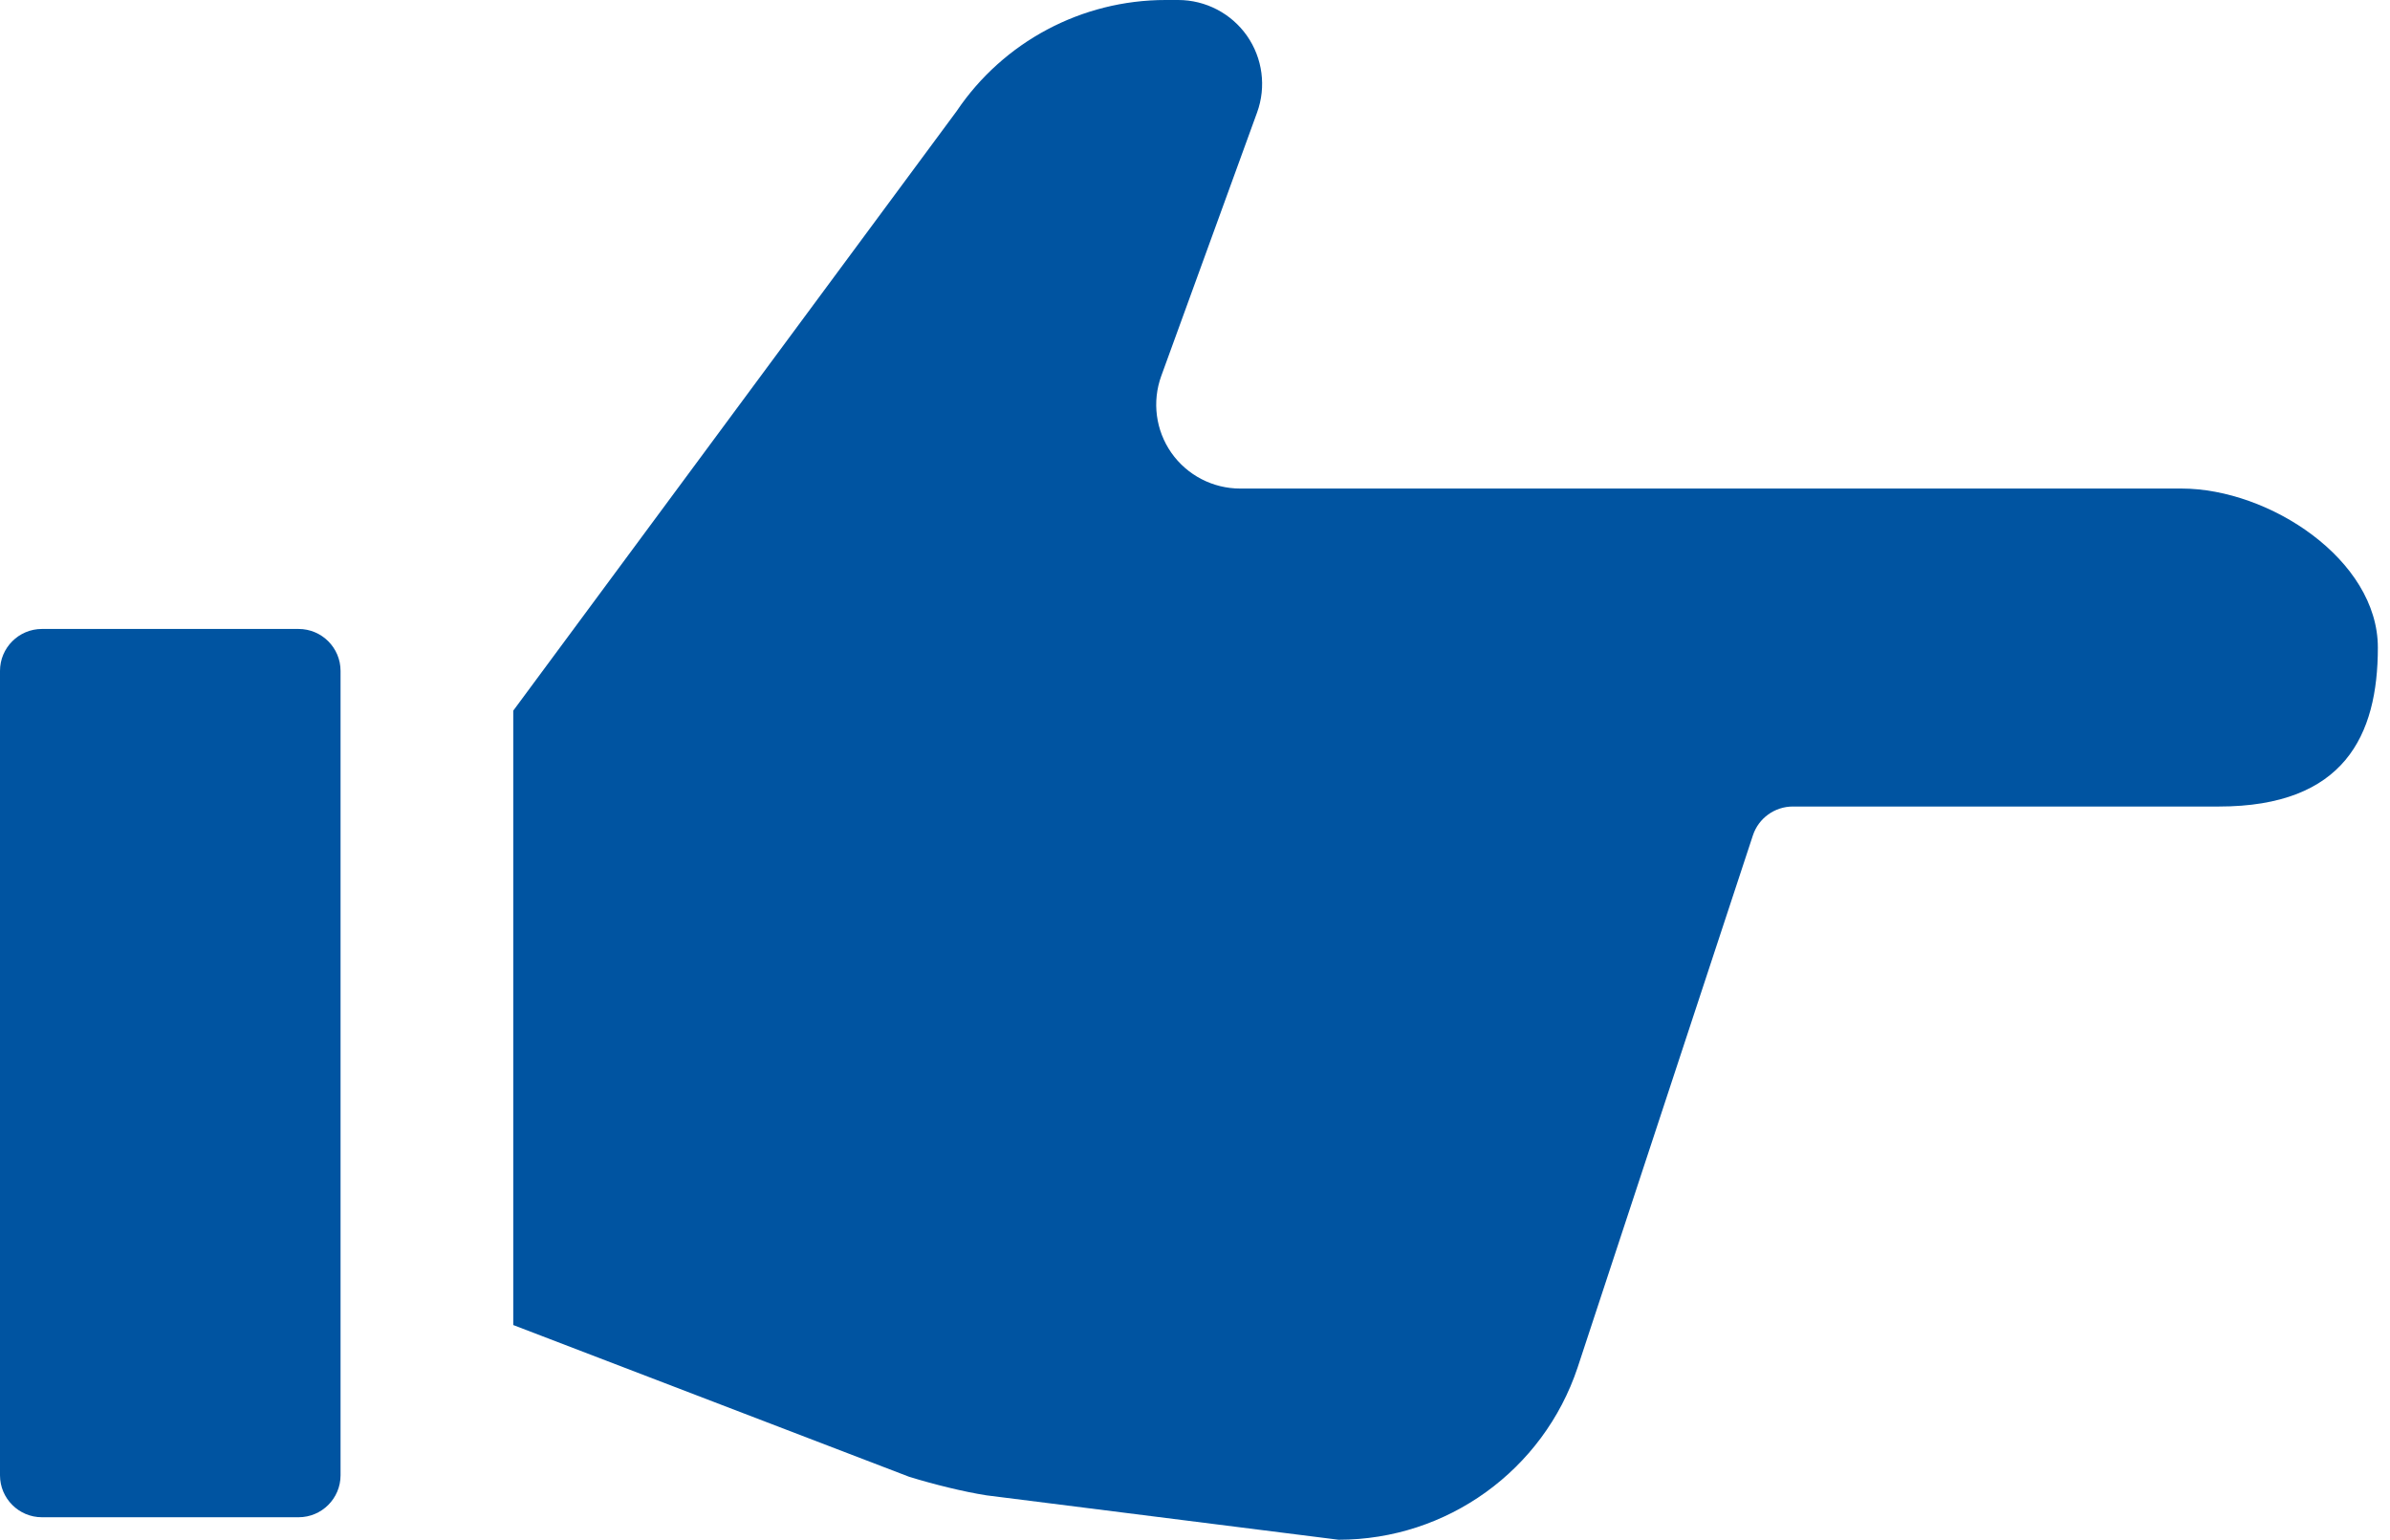
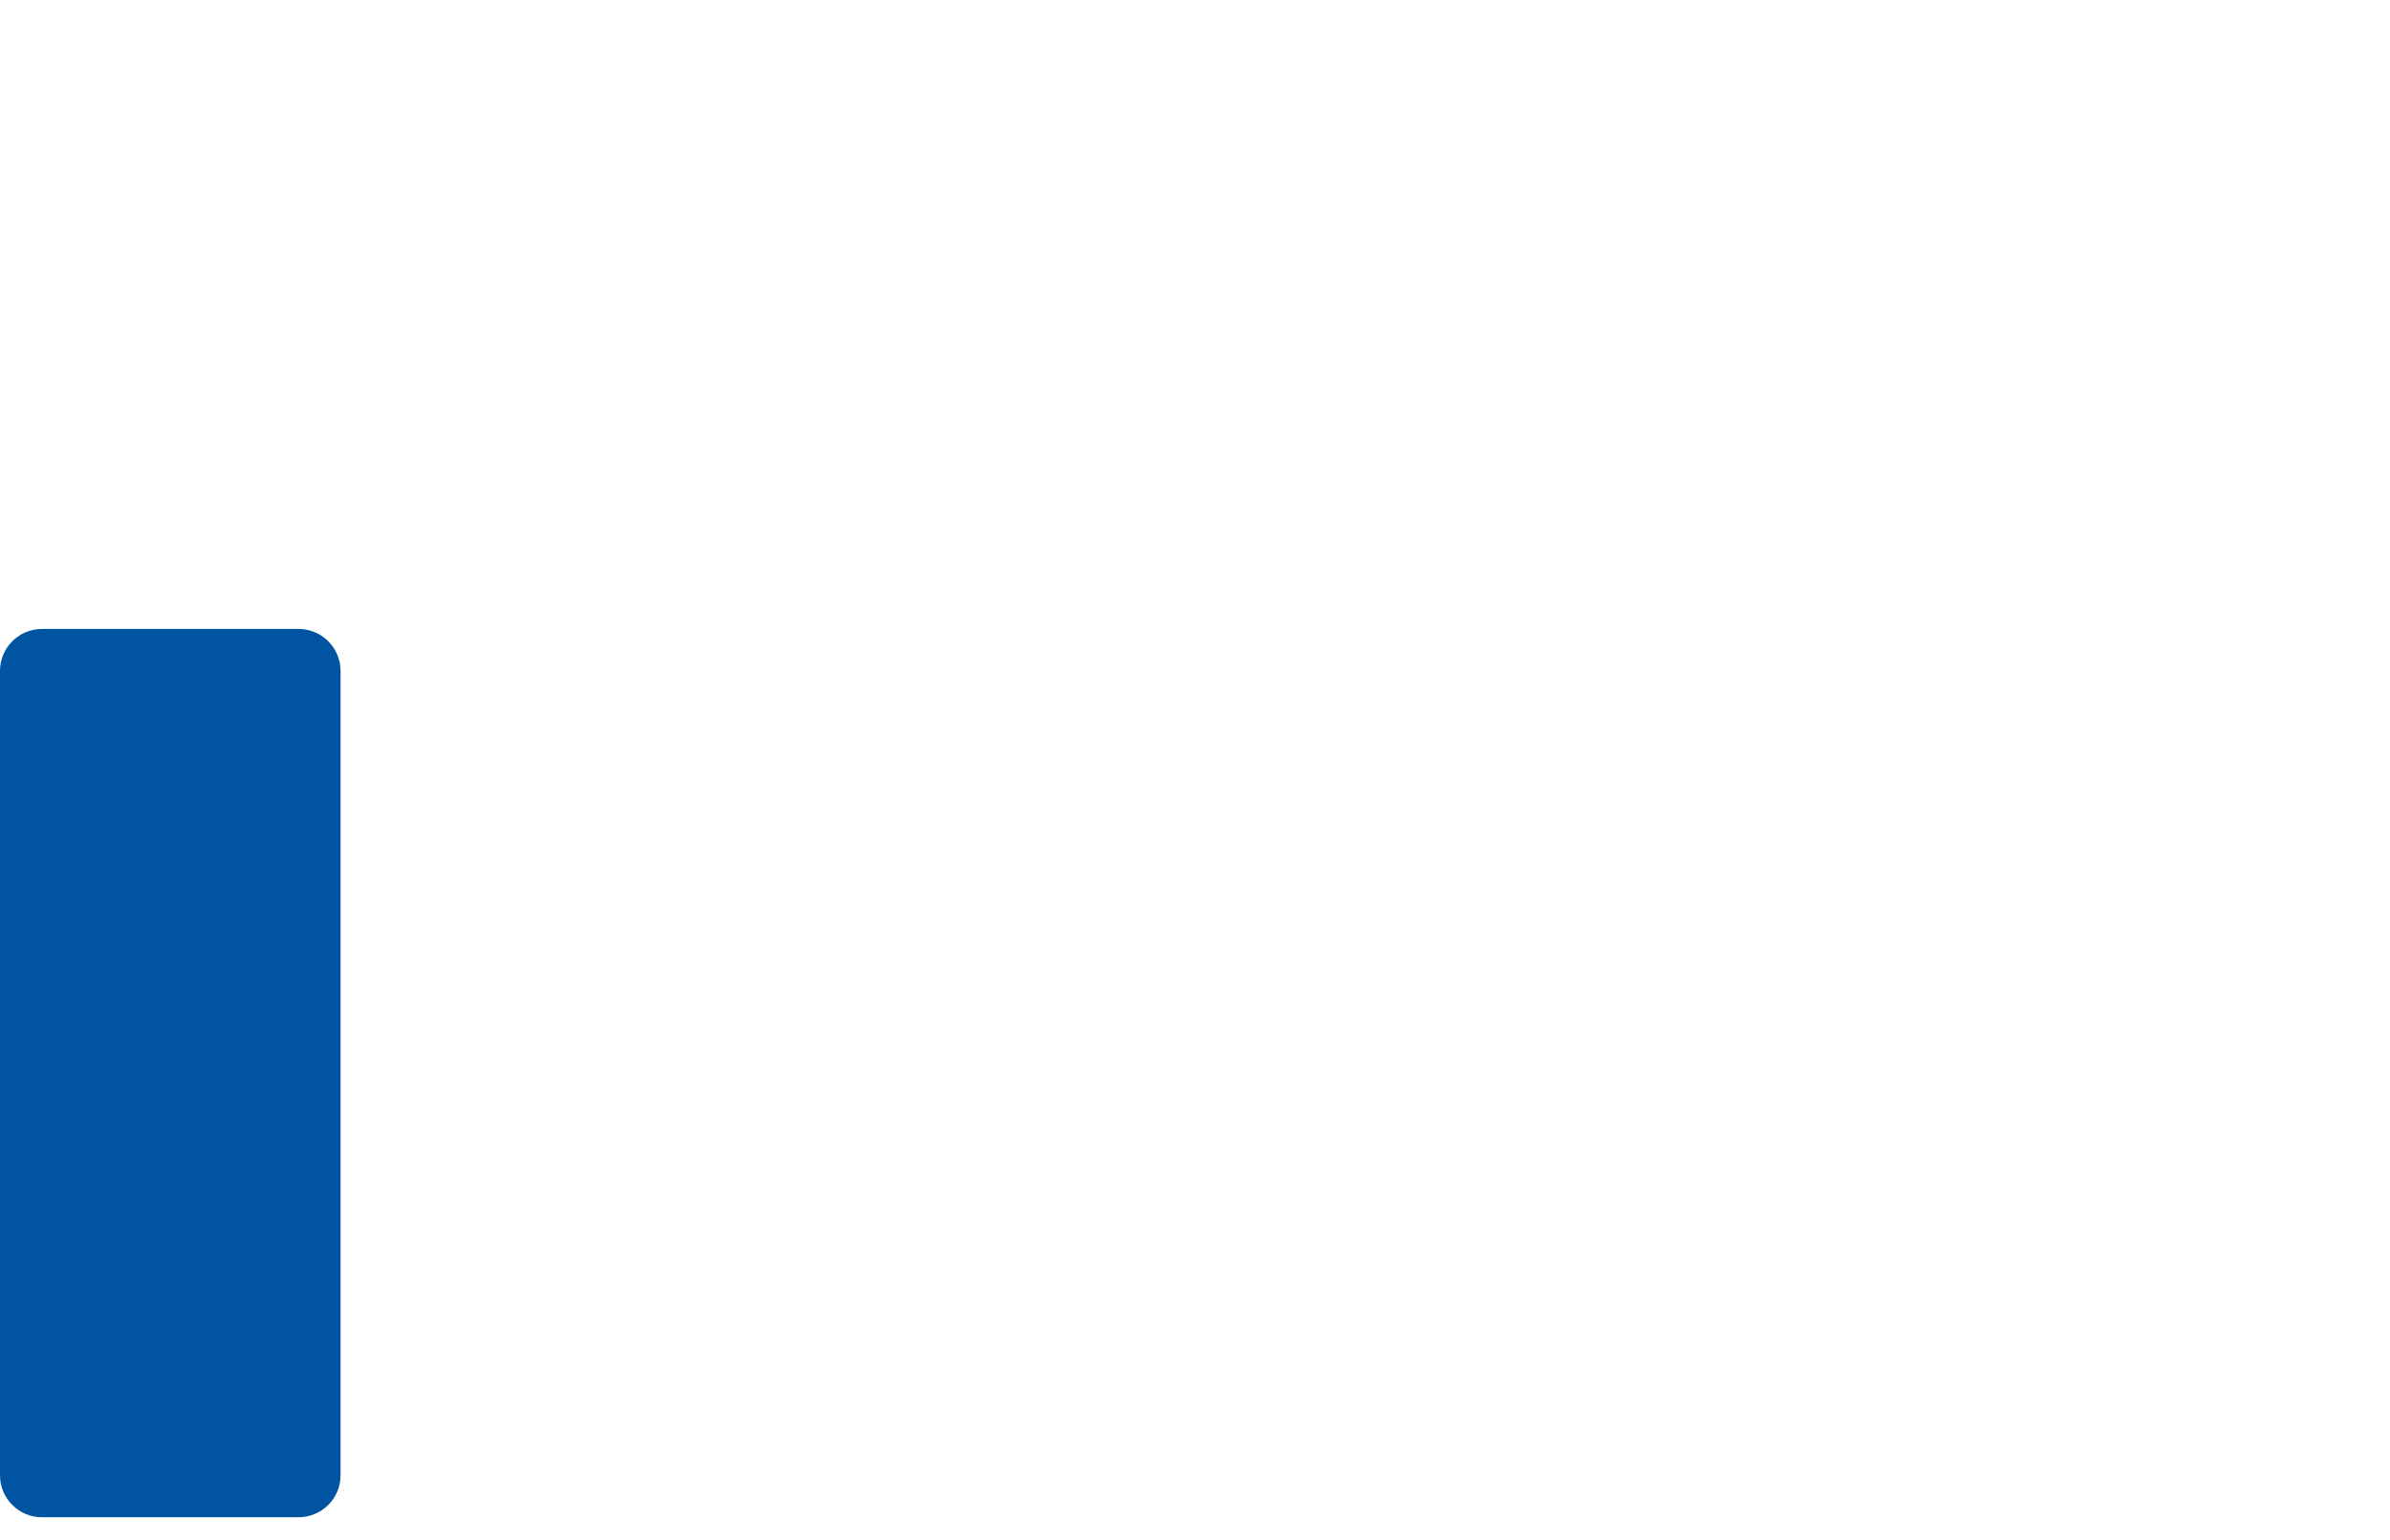
<svg xmlns="http://www.w3.org/2000/svg" width="149" height="96" viewBox="0 0 149 96" fill="none">
  <path d="M18.612 39.214H2.615C1.172 39.214 0 40.386 0 41.829V91.982C0 93.425 1.172 94.597 2.615 94.597H18.612C20.059 94.597 21.231 93.425 21.231 91.982V41.829C21.231 40.386 20.059 39.214 18.612 39.214Z" fill="#0054A1" />
-   <path d="M136.001 30.46H106.925H99.845H77.315C75.609 30.46 74.008 29.628 73.026 28.23C72.049 26.832 71.814 25.045 72.397 23.439L78.369 7.017C78.953 5.415 78.717 3.628 77.74 2.23C76.758 0.832 75.157 0 73.451 0H72.664C67.443 0 62.557 2.597 59.639 6.931L31.998 44.308V82.613L56.69 92.078C58.192 92.539 60.038 93.001 61.499 93.231L83.45 96C90.209 96 96.212 91.675 98.352 85.264L109.282 52.081C109.635 51.013 110.639 50.285 111.77 50.285H138.331C146.157 50.285 148.243 45.847 148.243 40.373C148.243 34.899 141.475 30.46 136.001 30.46Z" fill="#0054A1" />
</svg>